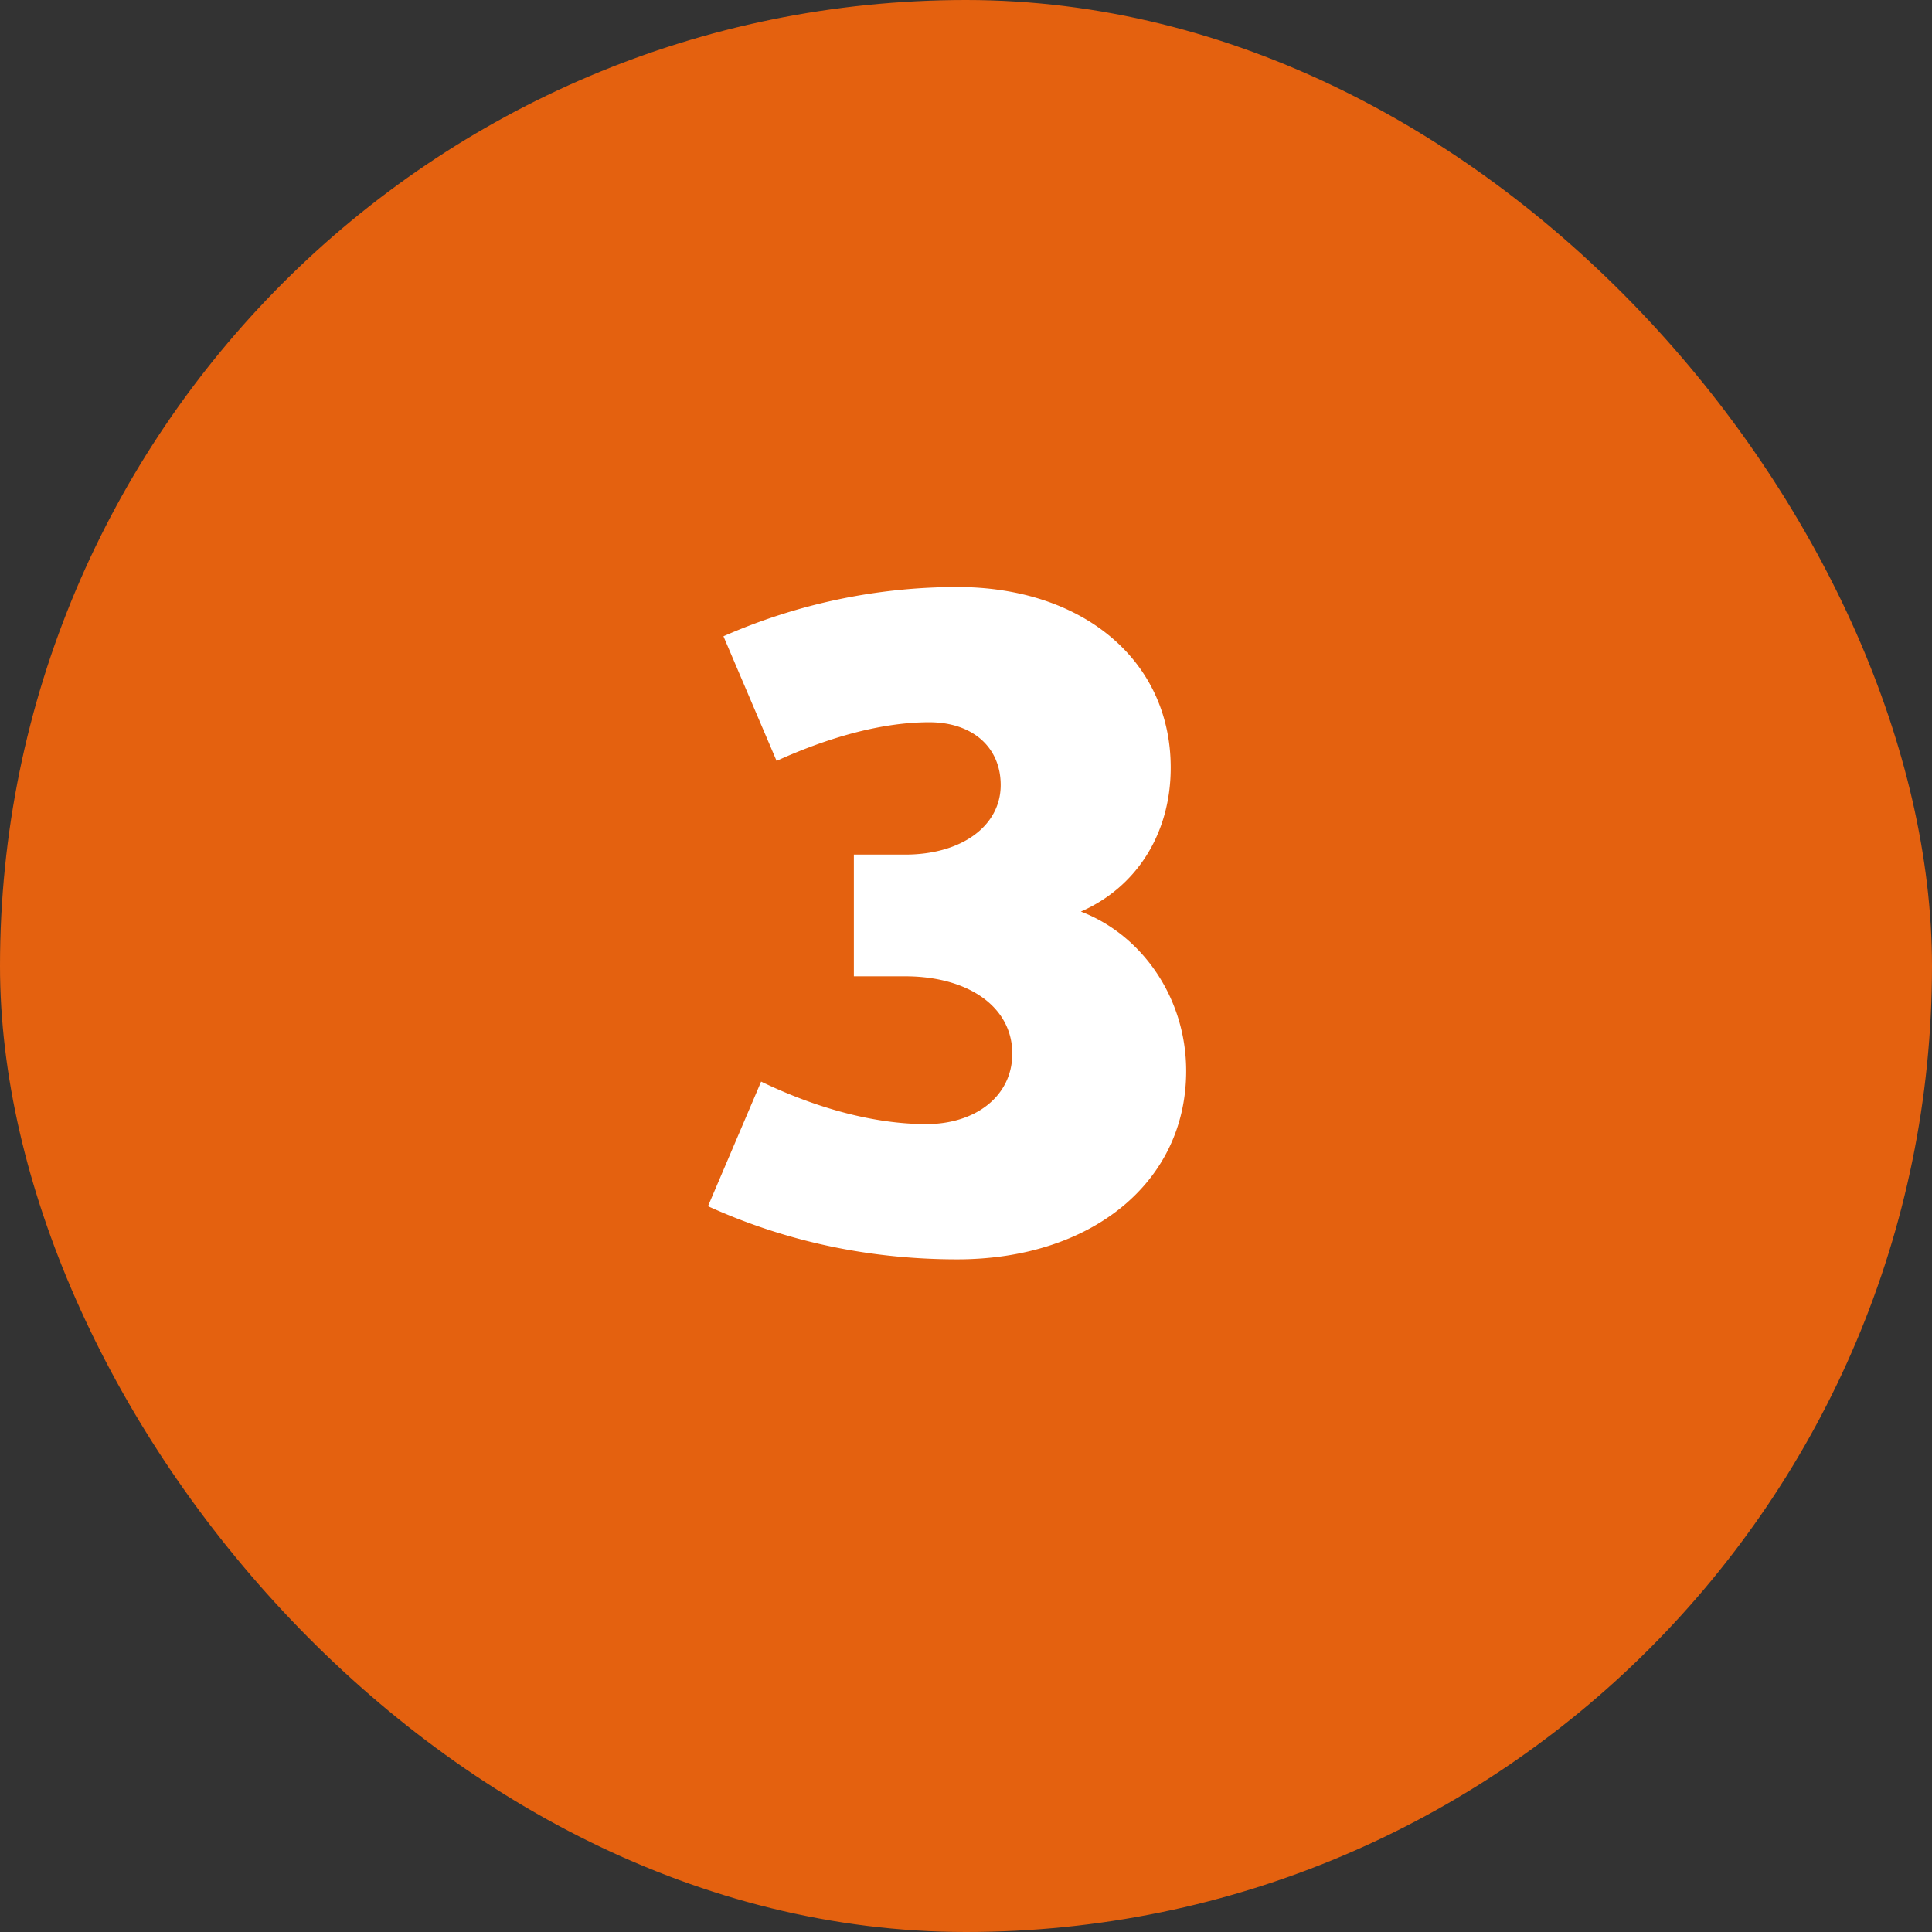
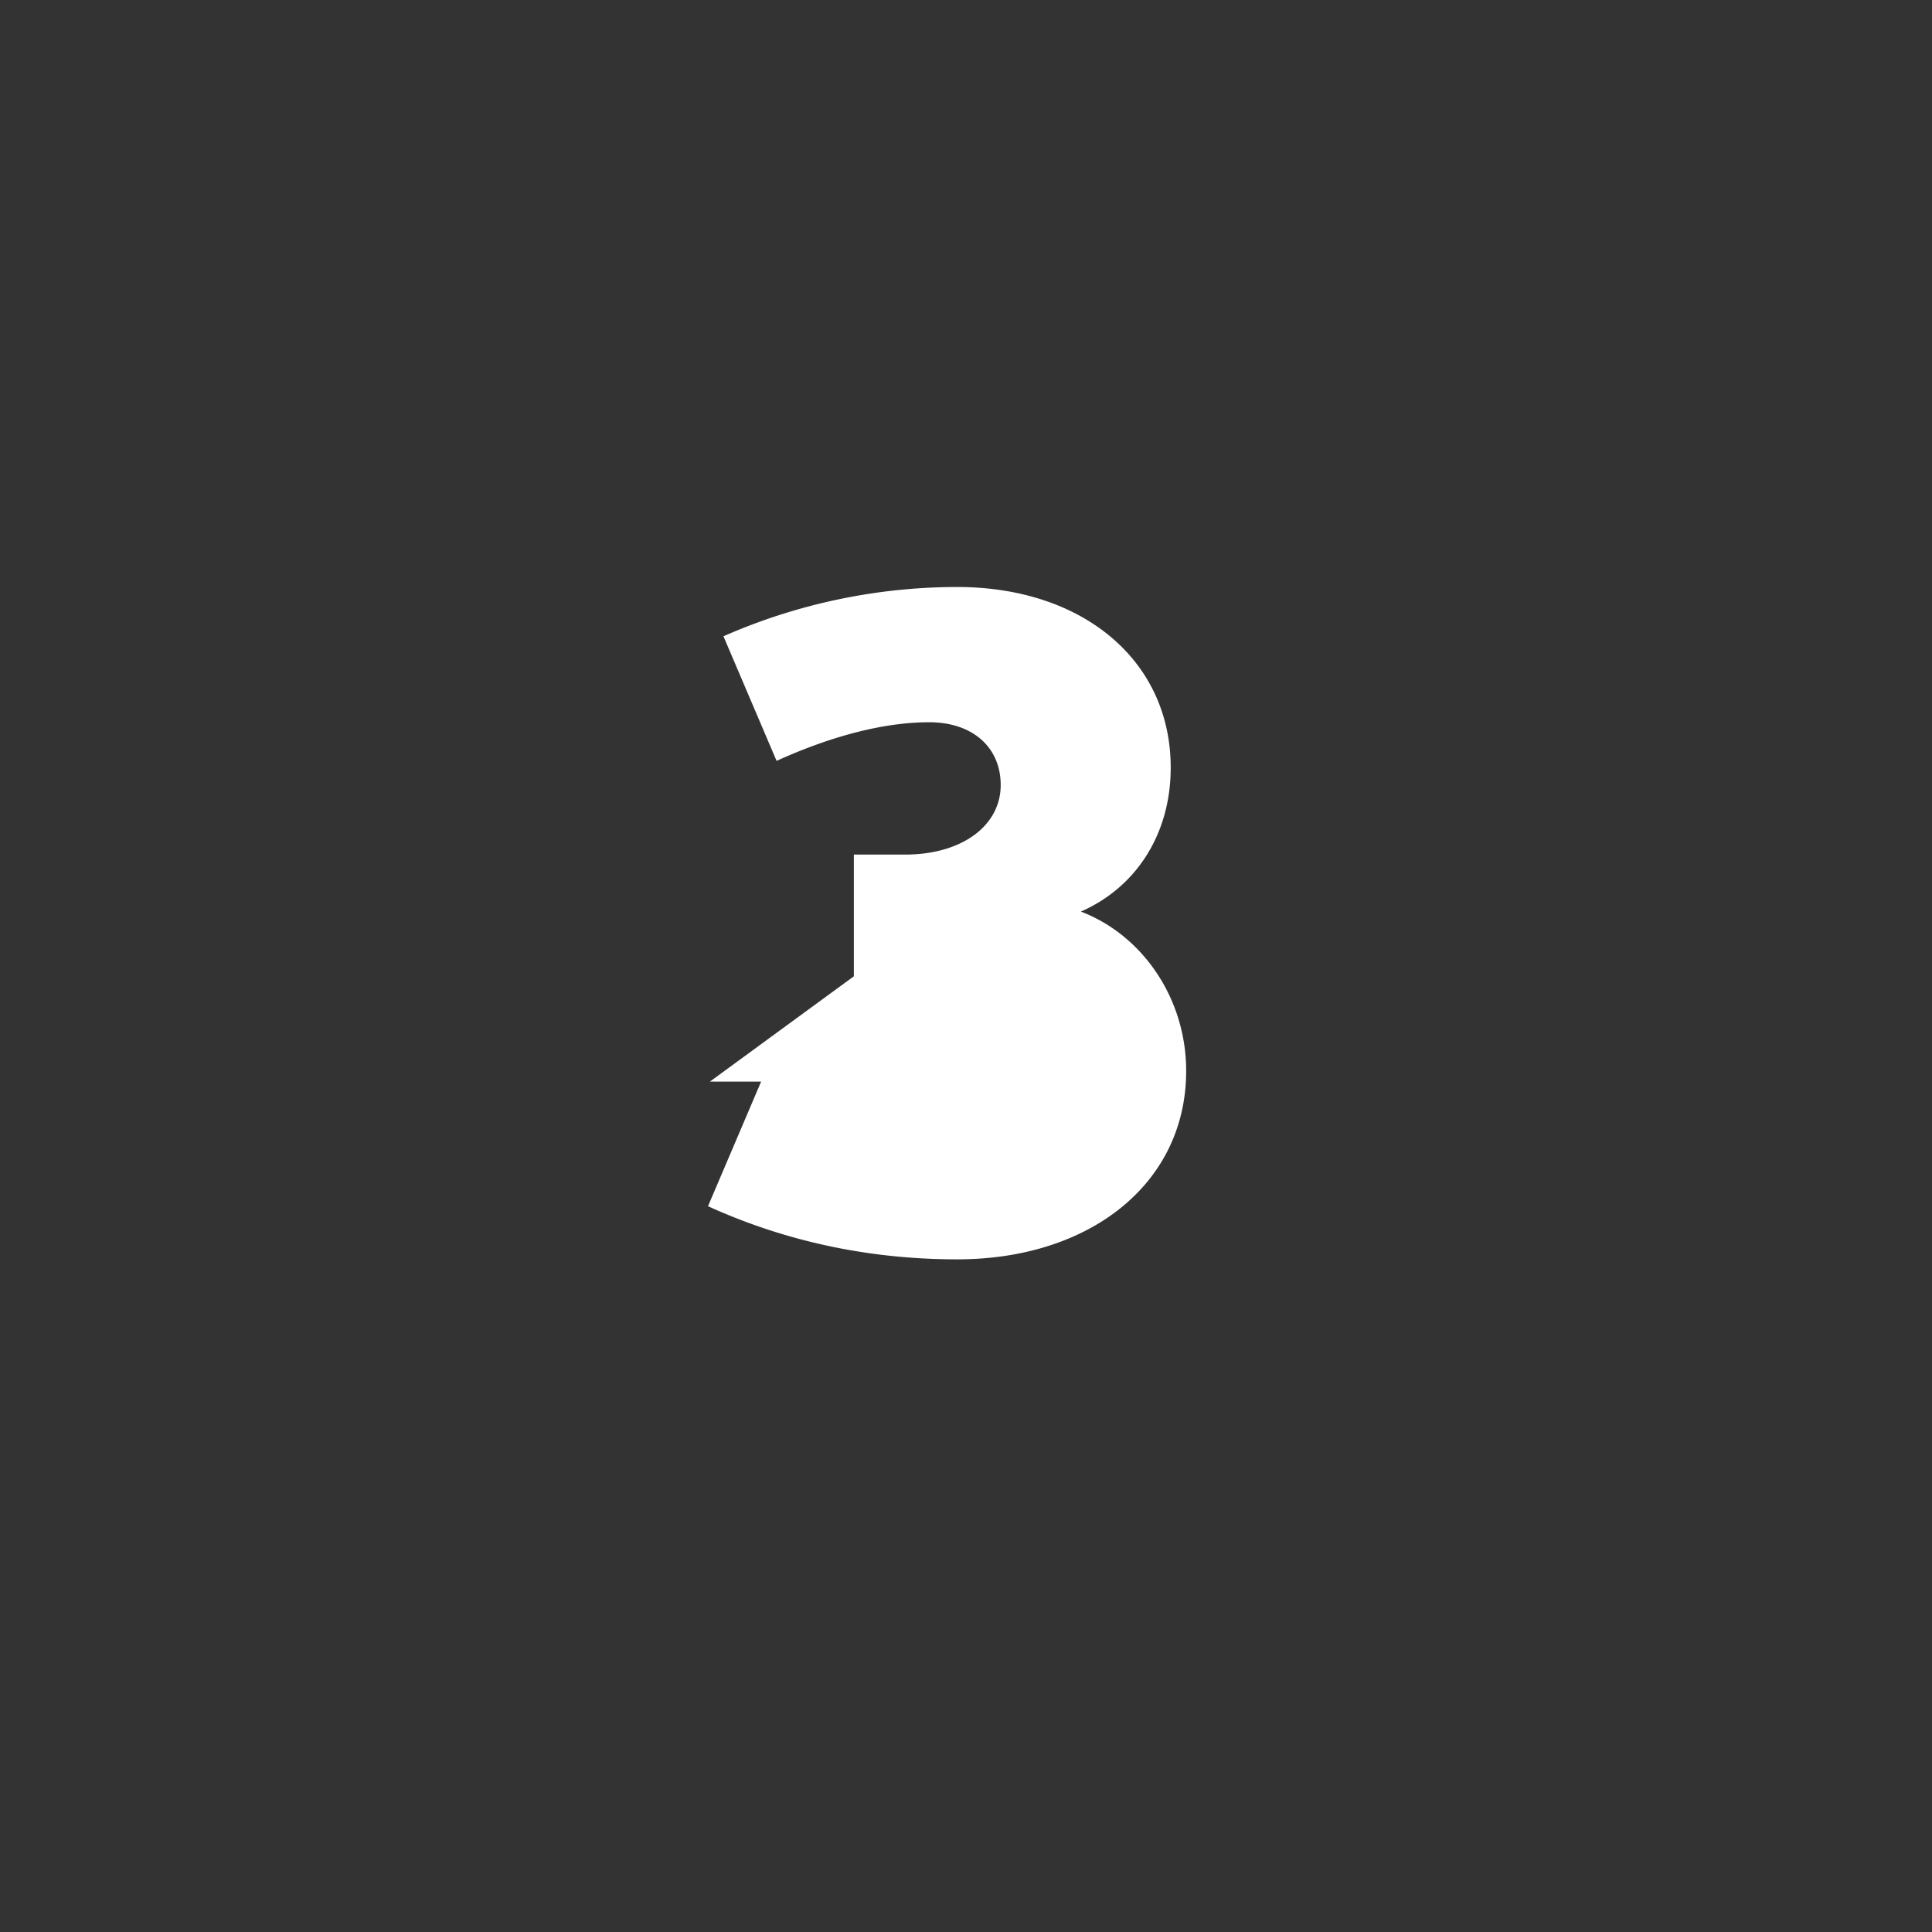
<svg xmlns="http://www.w3.org/2000/svg" width="24" height="24" fill="none">
  <rect width="100%" height="100%" fill="#333333" stroke="none" />
-   <rect width="24" height="24" rx="12" fill="#E4610F" />
-   <path d="M10.607 12.128v-1.512h.636c.708 0 1.188-.36 1.188-.864 0-.468-.348-.78-.888-.78-.576 0-1.236.18-1.896.48l-.66-1.548a7.222 7.222 0 0 1 2.904-.612c1.56 0 2.652.912 2.652 2.244 0 .828-.432 1.488-1.116 1.788.756.288 1.308 1.068 1.308 1.98 0 1.392-1.188 2.34-2.844 2.34-.984 0-2.04-.18-3.096-.66l.66-1.548c.696.336 1.416.528 2.052.528.612 0 1.068-.348 1.068-.876 0-.576-.54-.96-1.332-.96h-.636Z" fill="#fff" />
+   <path d="M10.607 12.128v-1.512h.636c.708 0 1.188-.36 1.188-.864 0-.468-.348-.78-.888-.78-.576 0-1.236.18-1.896.48l-.66-1.548a7.222 7.222 0 0 1 2.904-.612c1.56 0 2.652.912 2.652 2.244 0 .828-.432 1.488-1.116 1.788.756.288 1.308 1.068 1.308 1.98 0 1.392-1.188 2.34-2.844 2.34-.984 0-2.04-.18-3.096-.66l.66-1.548h-.636Z" fill="#fff" />
</svg>